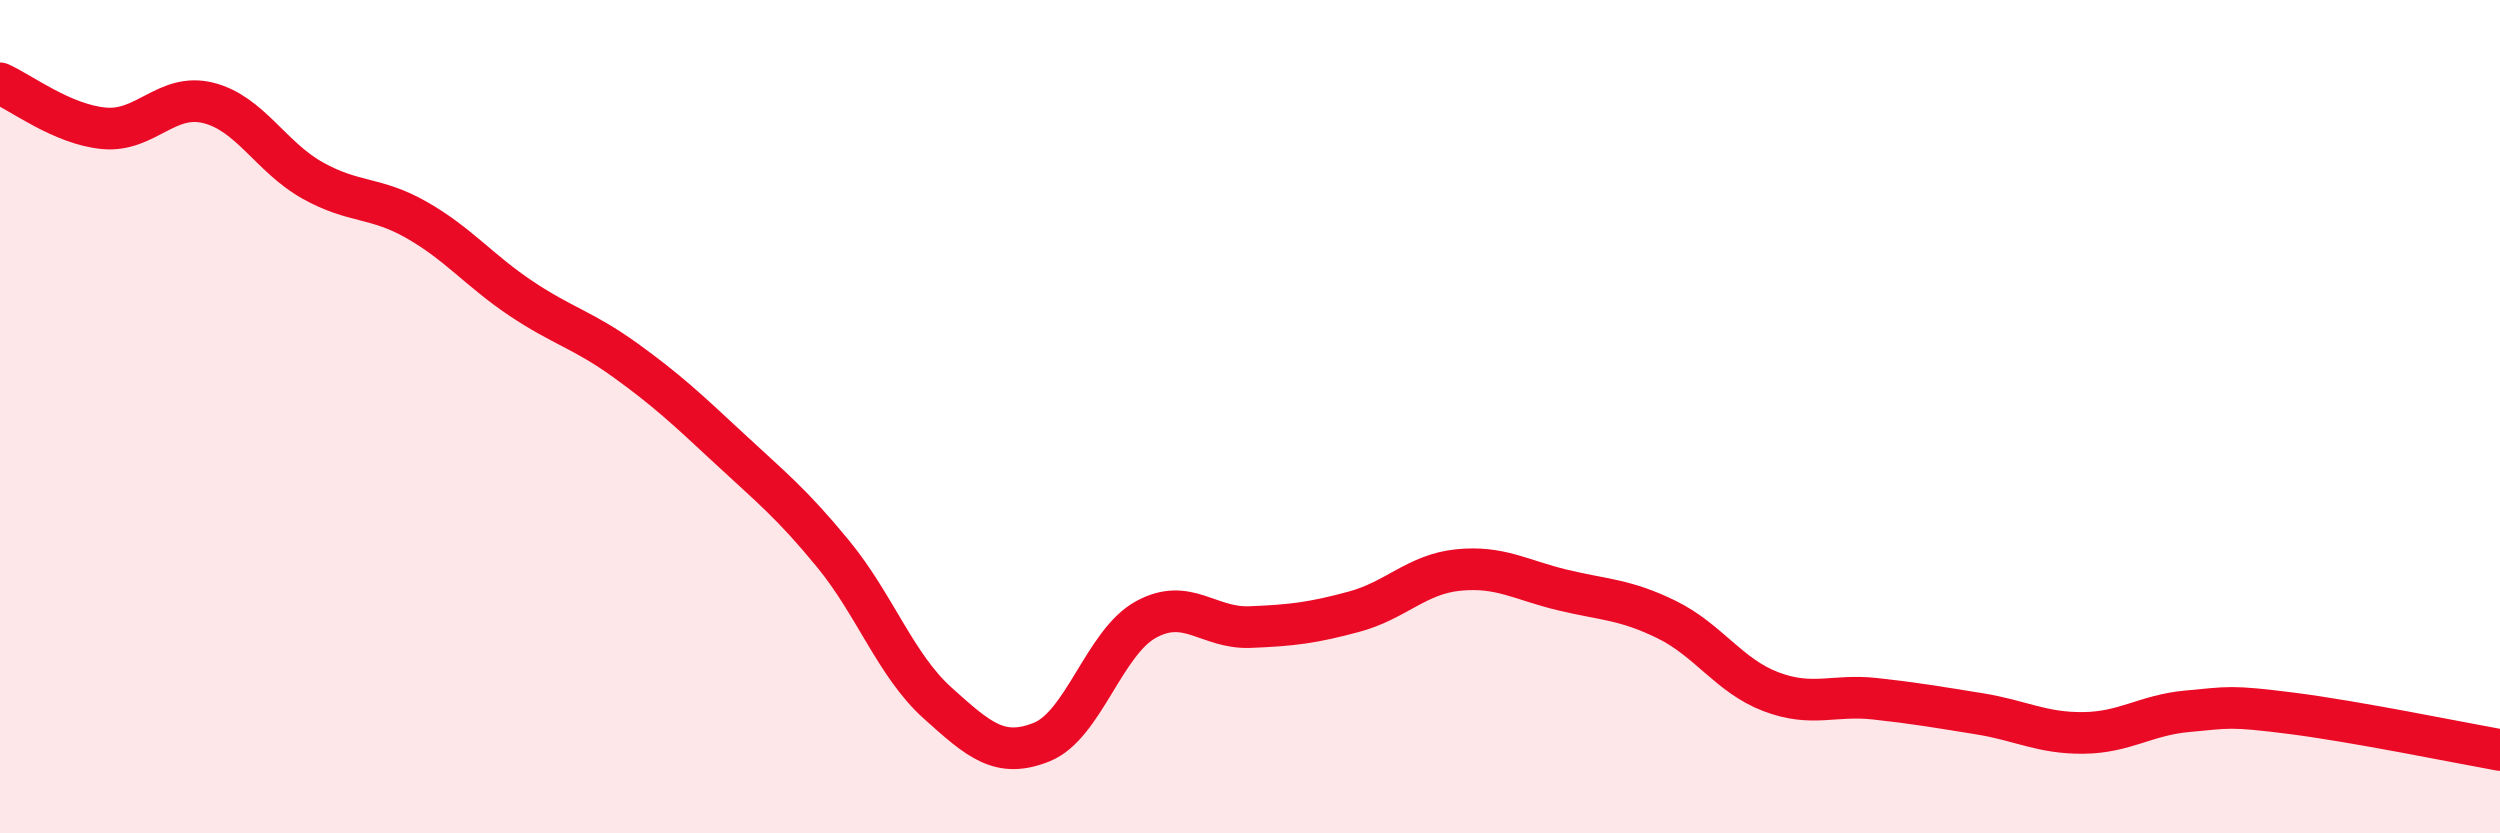
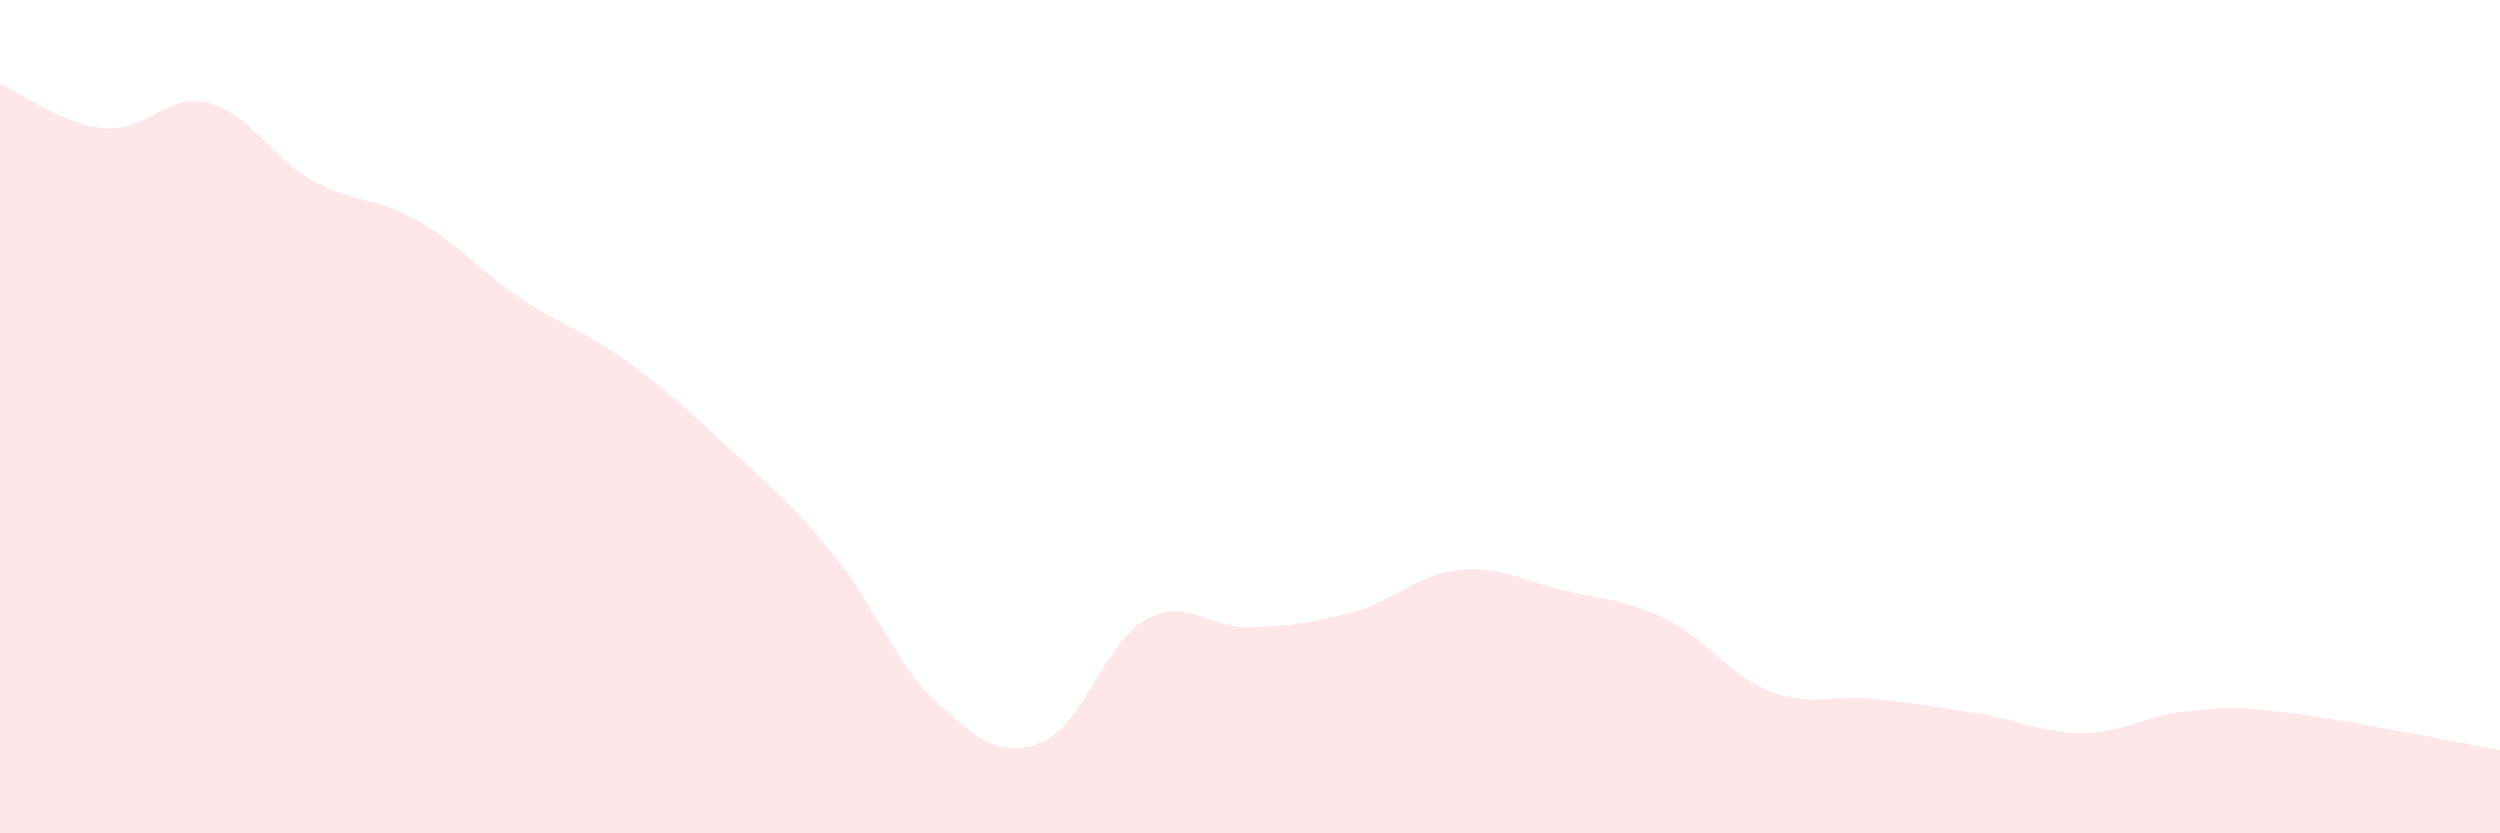
<svg xmlns="http://www.w3.org/2000/svg" width="60" height="20" viewBox="0 0 60 20">
  <path d="M 0,2 C 0.5,2.22 1.5,2.99 2.5,3.08 C 3.5,3.17 4,2.22 5,2.47 C 6,2.72 6.5,3.77 7.5,4.33 C 8.5,4.89 9,4.71 10,5.28 C 11,5.85 11.5,6.49 12.5,7.16 C 13.5,7.83 14,7.92 15,8.64 C 16,9.36 16.5,9.83 17.5,10.76 C 18.5,11.69 19,12.08 20,13.3 C 21,14.52 21.5,15.97 22.5,16.87 C 23.5,17.77 24,18.21 25,17.81 C 26,17.41 26.5,15.42 27.5,14.87 C 28.5,14.32 29,15.09 30,15.05 C 31,15.01 31.5,14.95 32.5,14.68 C 33.5,14.41 34,13.78 35,13.68 C 36,13.58 36.5,13.92 37.5,14.16 C 38.5,14.4 39,14.38 40,14.87 C 41,15.36 41.5,16.22 42.5,16.6 C 43.5,16.98 44,16.66 45,16.77 C 46,16.88 46.5,16.97 47.5,17.13 C 48.5,17.29 49,17.6 50,17.59 C 51,17.58 51.5,17.16 52.5,17.07 C 53.5,16.98 53.5,16.93 55,17.12 C 56.5,17.31 59,17.82 60,18L60 20L0 20Z" fill="#EB0A25" opacity="0.1" stroke-linecap="round" stroke-linejoin="round" />
-   <path d="M 0,2 C 0.5,2.22 1.5,2.99 2.5,3.08 C 3.5,3.17 4,2.22 5,2.47 C 6,2.72 6.5,3.77 7.5,4.33 C 8.5,4.89 9,4.71 10,5.28 C 11,5.85 11.5,6.49 12.5,7.16 C 13.5,7.83 14,7.92 15,8.64 C 16,9.36 16.5,9.83 17.5,10.76 C 18.5,11.69 19,12.08 20,13.3 C 21,14.52 21.5,15.97 22.5,16.87 C 23.5,17.77 24,18.21 25,17.81 C 26,17.41 26.5,15.42 27.5,14.87 C 28.5,14.32 29,15.09 30,15.05 C 31,15.01 31.5,14.95 32.5,14.68 C 33.5,14.41 34,13.78 35,13.68 C 36,13.58 36.5,13.92 37.5,14.16 C 38.5,14.4 39,14.38 40,14.87 C 41,15.36 41.5,16.22 42.5,16.6 C 43.5,16.98 44,16.66 45,16.77 C 46,16.88 46.5,16.97 47.5,17.13 C 48.5,17.29 49,17.6 50,17.59 C 51,17.58 51.5,17.16 52.5,17.07 C 53.5,16.98 53.5,16.93 55,17.12 C 56.5,17.31 59,17.82 60,18" stroke="#EB0A25" stroke-width="1" fill="none" stroke-linecap="round" stroke-linejoin="round" />
</svg>